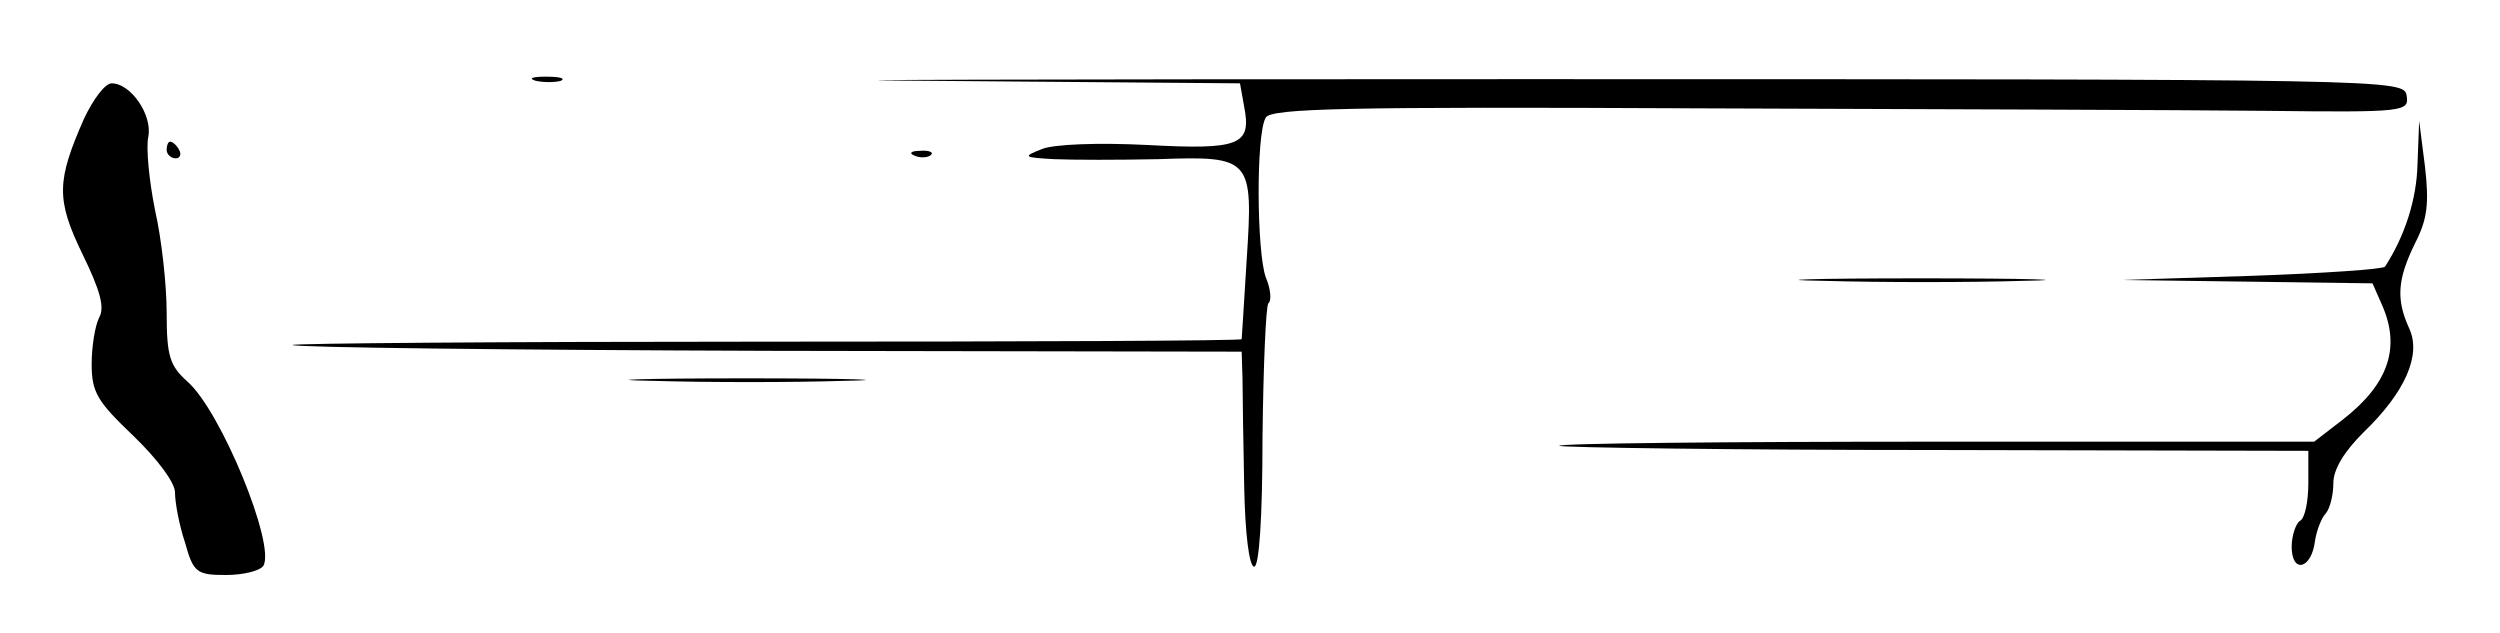
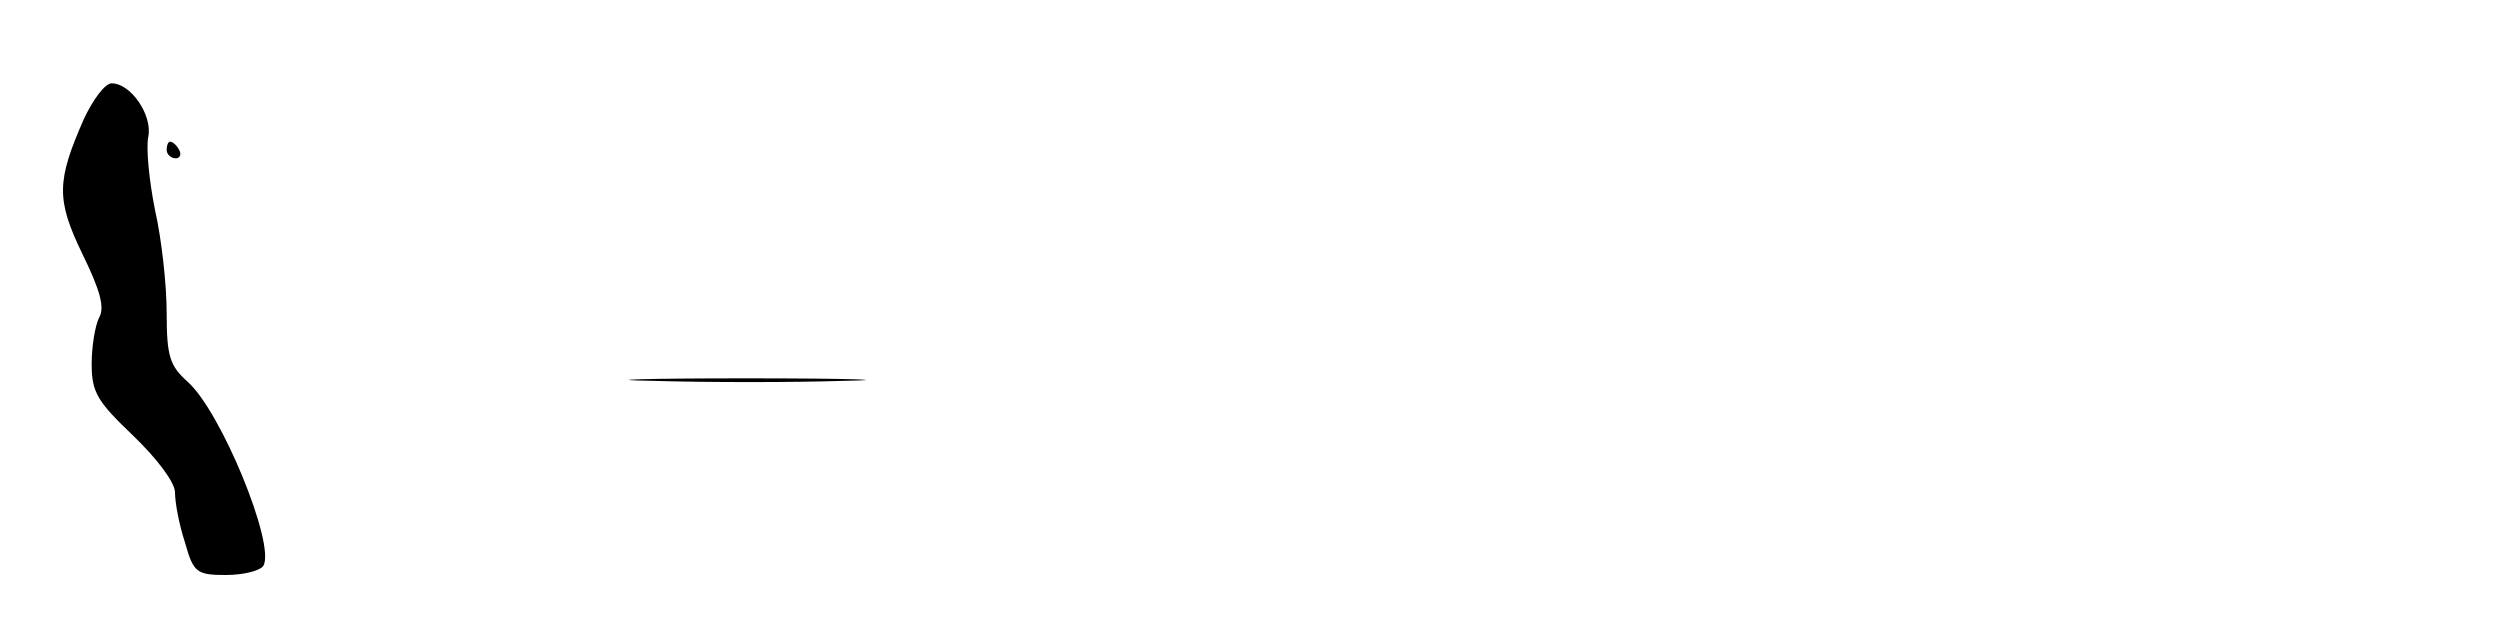
<svg xmlns="http://www.w3.org/2000/svg" version="1.0" width="300pt" height="76pt" viewBox="0 0 300 76" preserveAspectRatio="xMidYMid meet">
  <g transform="translate(0,76) scale(0.1,-0.1)" fill="#000000" stroke="none">
-     <path d="M643 663 c9 -2 23 -2 30 0 6 3 -1 5 -18 5 -16 0 -22 -2 -12 -5z" />
-     <path d="M1116 663 l372 -3 5 -28 c9 -46 -5 -52 -116 -46 -59 3 -113 1 -127 -5 -23 -9 -22 -10 15 -12 22 -1 78 -1 125 0 112 4 114 1 106 -121 -3 -51 -6 -94 -6 -95 0 -2 -257 -3 -572 -3 -314 0 -569 -2 -567 -4 3 -3 260 -6 572 -7 l567 -1 1 -32 c0 -17 1 -75 2 -128 1 -58 6 -98 12 -98 6 0 10 59 10 155 1 85 4 157 7 161 4 3 3 17 -3 31 -11 30 -12 173 0 192 7 11 98 13 517 11 280 -1 587 -2 682 -3 168 -2 173 -1 170 18 -3 20 -11 20 -1073 20 -588 0 -903 -1 -699 -2z" />
    <path d="M101 618 c-33 -75 -34 -97 -2 -163 21 -43 27 -64 20 -76 -5 -10 -9 -35 -9 -56 0 -34 7 -45 50 -86 29 -28 50 -56 50 -68 0 -12 5 -39 12 -60 10 -36 14 -39 49 -39 21 0 41 5 45 11 15 25 -51 186 -91 221 -21 19 -25 30 -25 82 0 34 -6 89 -14 124 -7 35 -11 75 -8 88 5 26 -21 64 -44 64 -8 0 -22 -19 -33 -42z" />
-     <path d="M2901 563 c-1 -42 -15 -86 -39 -123 -2 -3 -74 -8 -160 -11 l-157 -5 151 -2 151 -2 11 -25 c23 -51 9 -95 -46 -138 l-35 -27 -455 0 c-251 0 -453 -2 -451 -5 3 -2 206 -5 452 -5 l447 -1 0 -39 c0 -21 -4 -42 -10 -45 -5 -3 -10 -18 -10 -31 0 -33 24 -27 28 7 2 13 8 28 13 33 5 6 9 22 9 36 0 17 13 38 36 61 50 48 70 93 55 125 -16 35 -14 59 7 102 15 29 17 48 12 92 l-7 55 -2 -52z" />
    <path d="M200 580 c0 -5 5 -10 11 -10 5 0 7 5 4 10 -3 6 -8 10 -11 10 -2 0 -4 -4 -4 -10z" />
-     <path d="M1098 573 c7 -3 16 -2 19 1 4 3 -2 6 -13 5 -11 0 -14 -3 -6 -6z" />
-     <path d="M2188 423 c68 -2 176 -2 240 0 64 1 9 3 -123 3 -132 0 -185 -2 -117 -3z" />
    <path d="M783 303 c65 -2 168 -2 230 0 62 1 9 3 -118 3 -126 0 -177 -2 -112 -3z" />
  </g>
</svg>